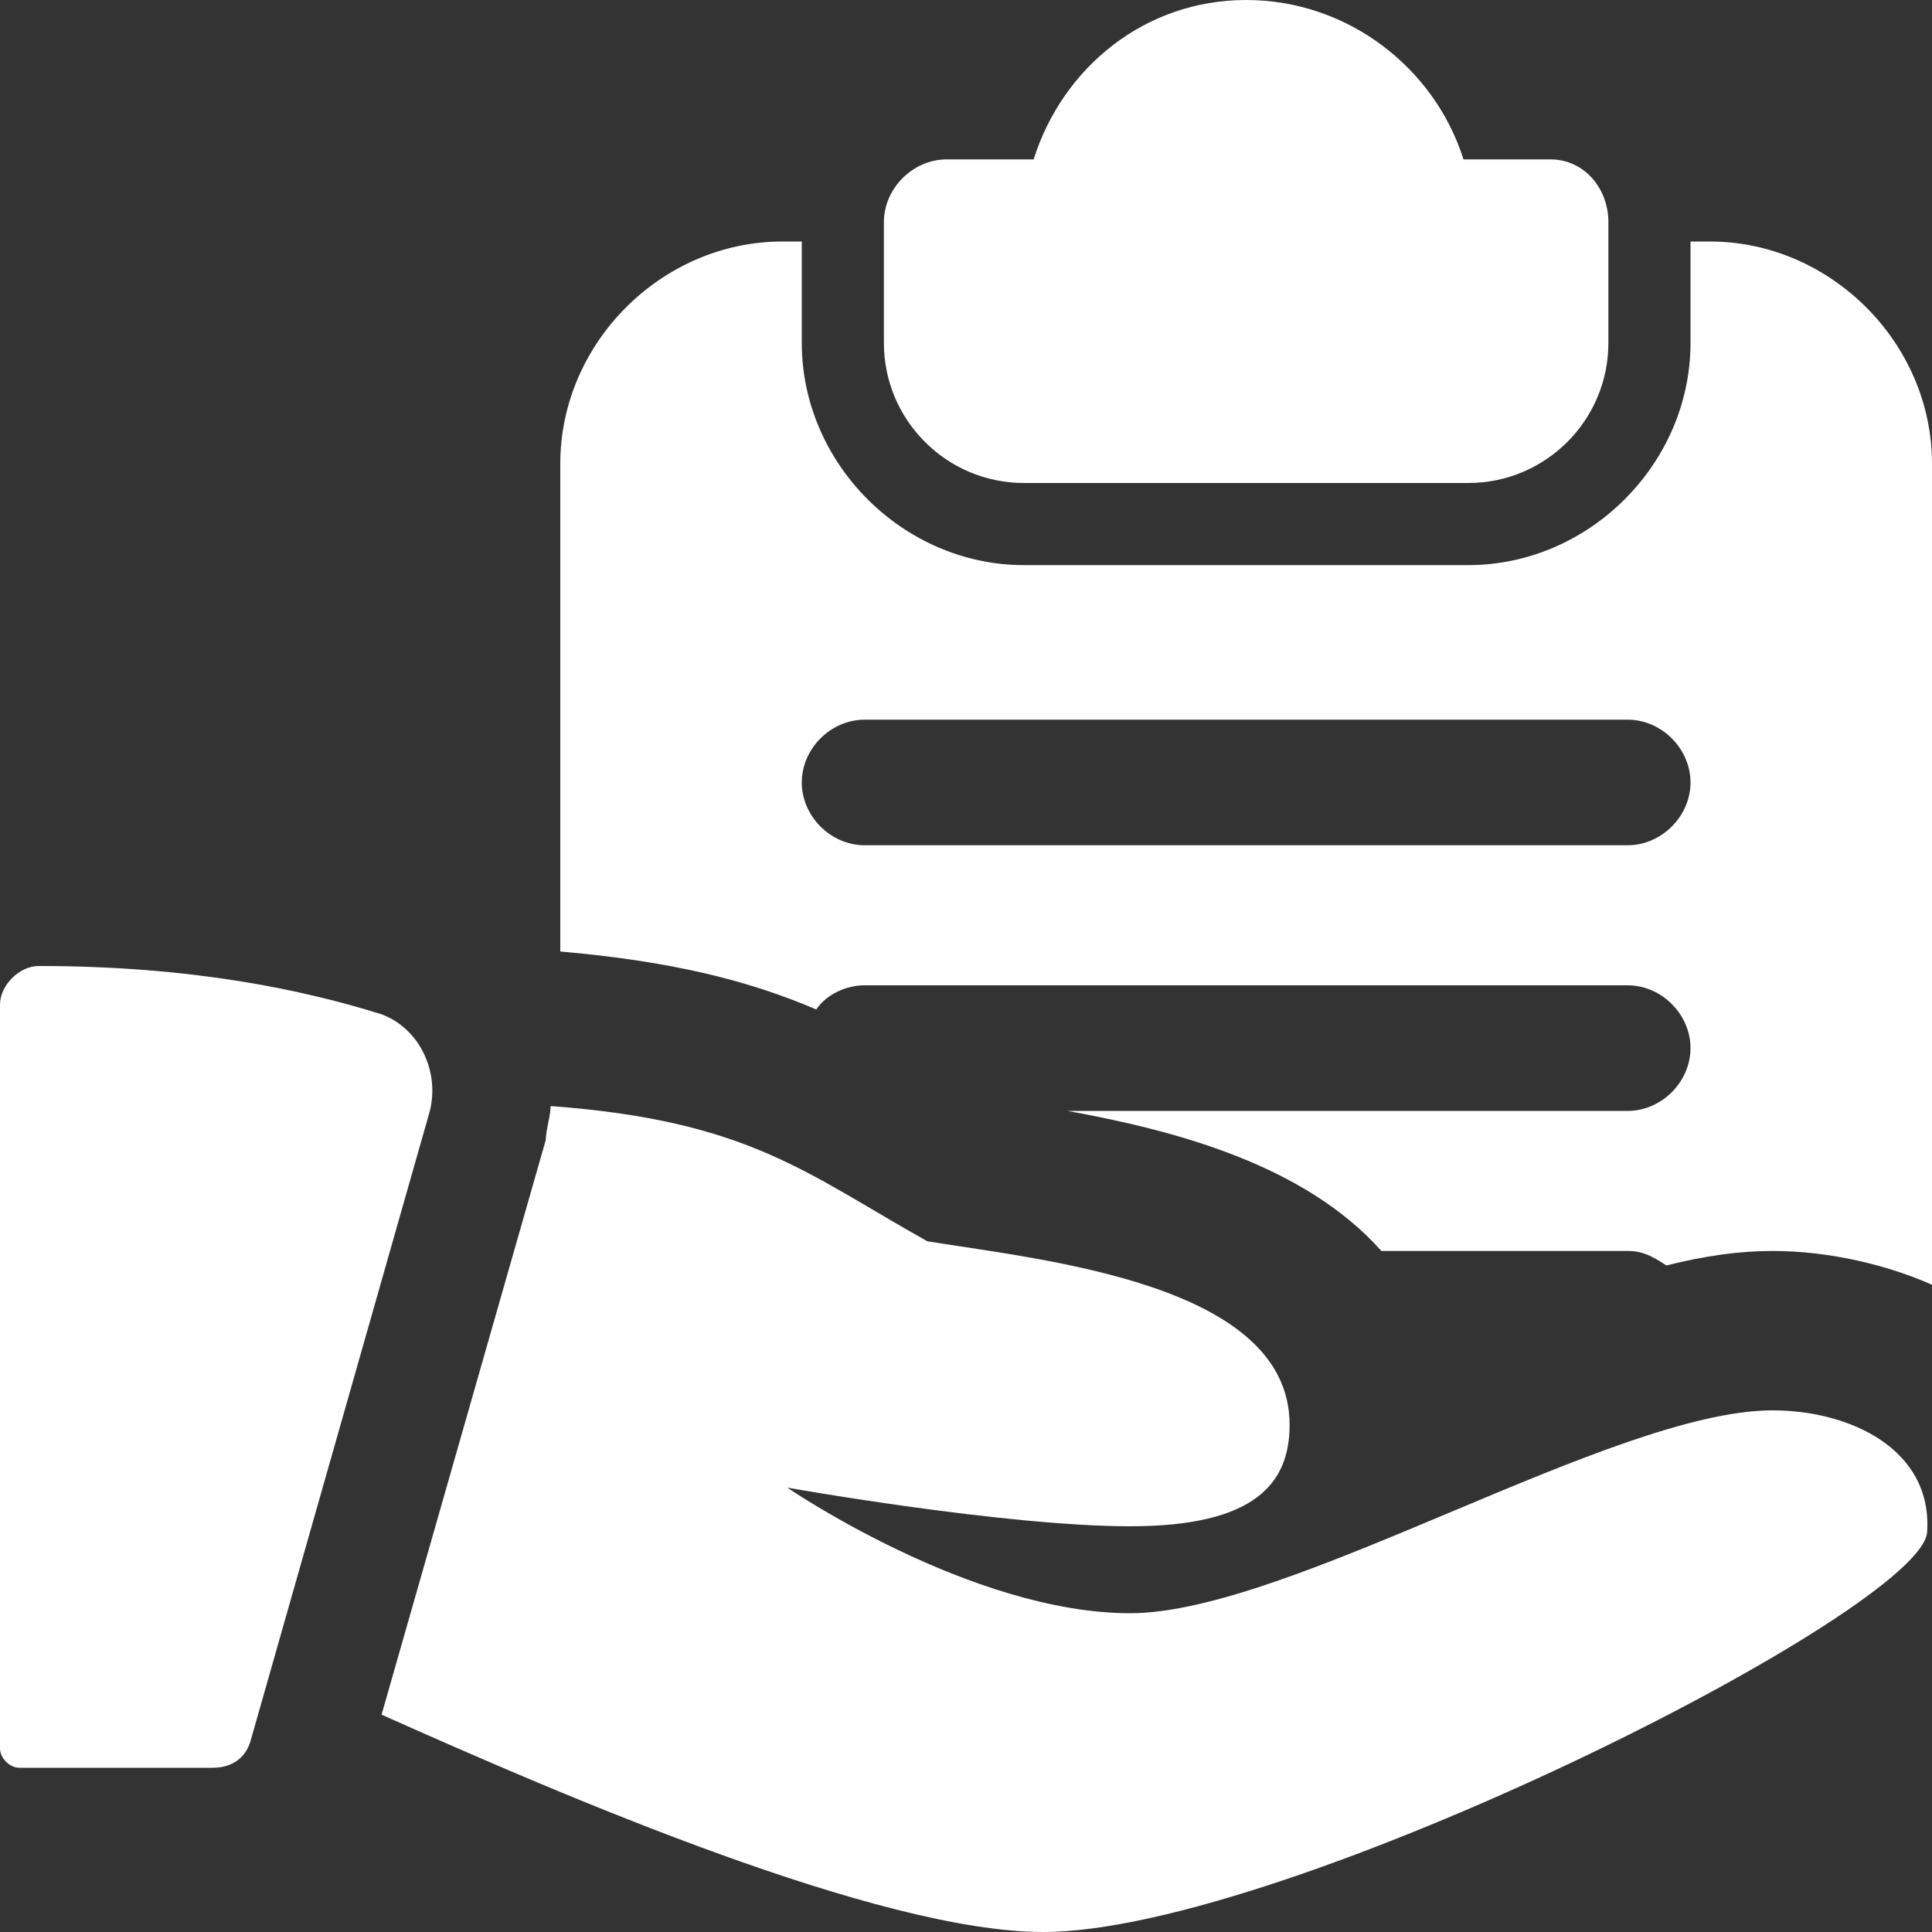
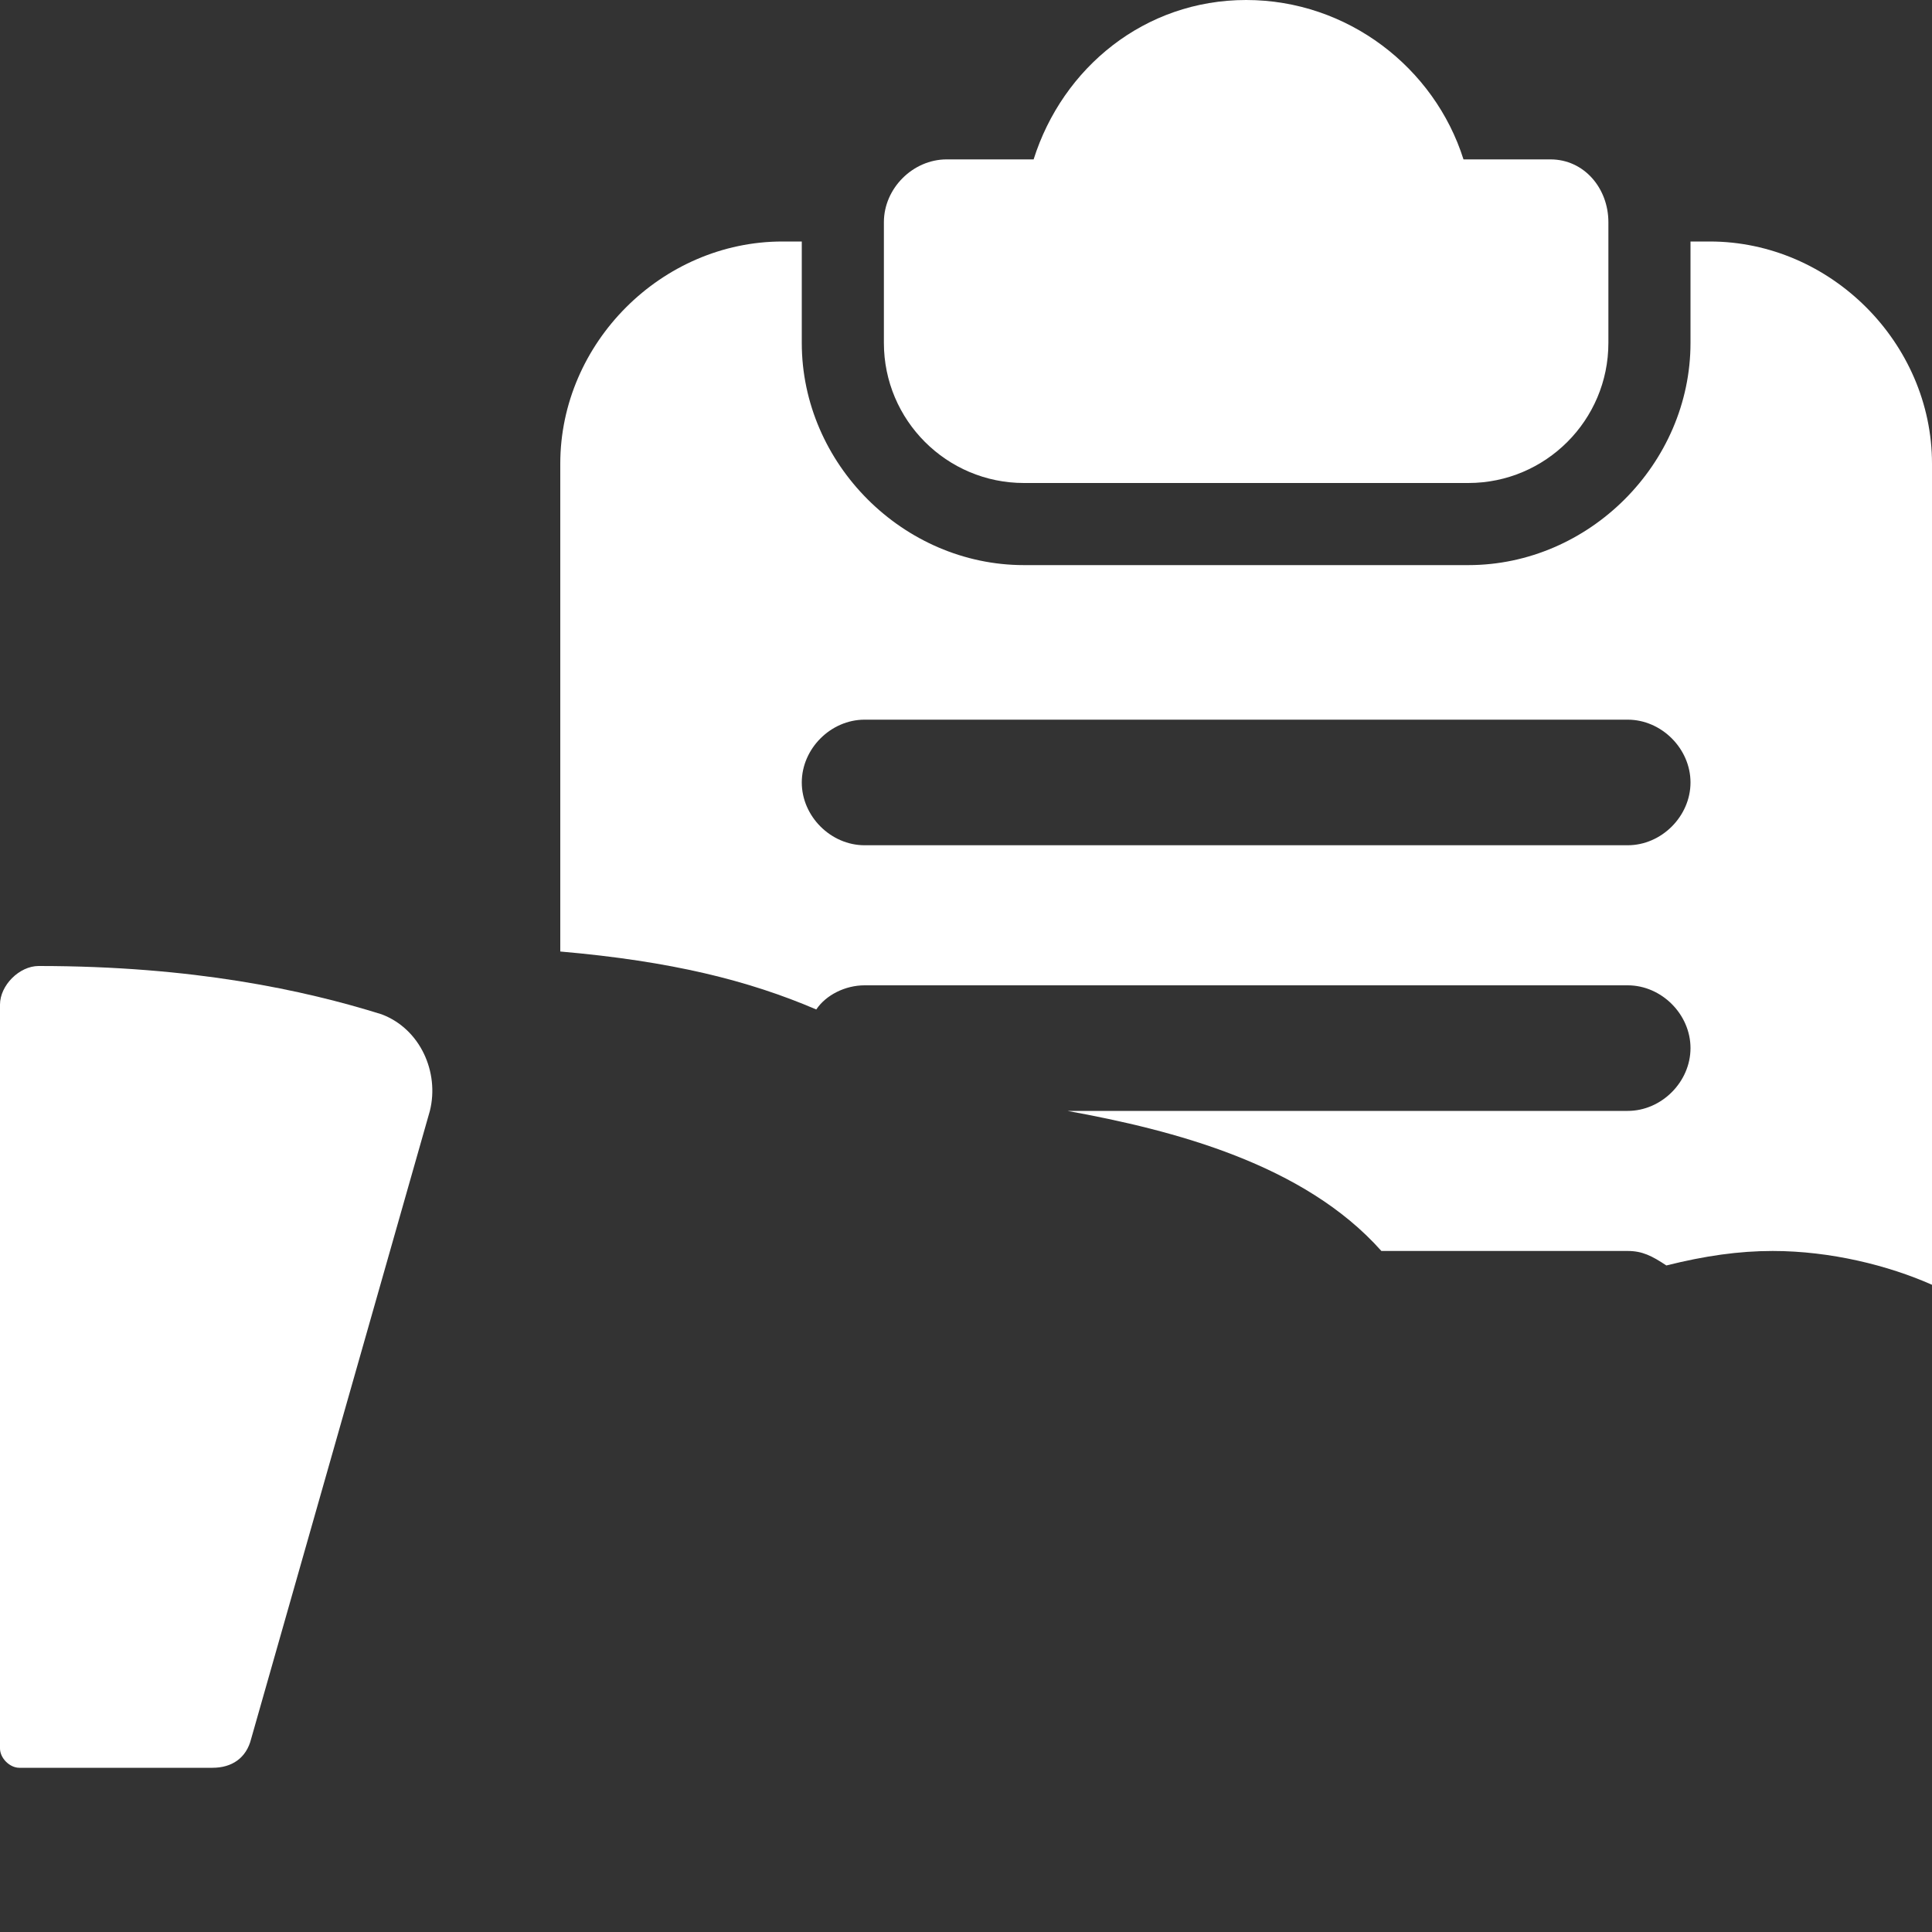
<svg xmlns="http://www.w3.org/2000/svg" version="1.1" id="Слой_1" x="0px" y="0px" viewBox="0 0 40 40" style="enable-background:new 0 0 40 40;" xml:space="preserve">
  <rect x="0" y="0" width="40" height="40" fill="#333333" stroke="none" />
  <style type="text/css">
	.st0{fill:#fff;}
</style>
  <g>
    <g>
      <path class="st0" d="M32.1,3.3h-1.8C29.7,1.4,27.9,0,25.8,0S22,1.4,21.4,3.3h-1.8c-0.7,0-1.3,0.6-1.3,1.3v2.5    c0,1.6,1.3,2.9,2.9,2.9h9.2c1.6,0,2.9-1.3,2.9-2.9V4.6C33.3,3.9,32.8,3.3,32.1,3.3z" />
      <path class="st0" d="M35.4,5H35v2.1c0,2.5-2.1,4.6-4.6,4.6h-9.2c-2.5,0-4.6-2.1-4.6-4.6V5h-0.4c-2.5,0-4.6,2.1-4.6,4.6v10.1h0    c2.3,0.2,3.9,0.6,5.3,1.2c0.2-0.3,0.6-0.5,1-0.5h15.8c0.7,0,1.3,0.6,1.3,1.3c0,0.7-0.6,1.3-1.3,1.3H22.1c2.2,0.4,4.9,1.1,6.5,2.9    h5.1c0.3,0,0.5,0.1,0.8,0.3c0.8-0.2,1.5-0.3,2.2-0.3c1.2,0,2.4,0.3,3.3,0.7v-17C40,7.1,37.9,5,35.4,5z M33.7,17.5H17.9    c-0.7,0-1.3-0.6-1.3-1.3s0.6-1.3,1.3-1.3h15.8c0.7,0,1.3,0.6,1.3,1.3S34.4,17.5,33.7,17.5z" />
      <path class="st0" d="M0.8,20C0.4,20,0,20.4,0,20.8v15.4c0,0.2,0.2,0.4,0.4,0.4h4c0.4,0,0.7-0.2,0.8-0.6l3.7-13    c0.2-0.8-0.2-1.7-1-2C6.3,20.5,4,20,0.8,20z" />
-       <path class="st0" d="M36.7,29.2c-3.3,0-10,4.2-13.3,4.2c-3.3,0-7.1-2.6-7.1-2.6s4.5,0.8,7.1,0.8c2.6,0,3.3-0.9,3.3-2.1    c0-2.9-5-3.4-7.5-3.8c-2.5-1.4-3.7-2.5-7.8-2.8c0,0.2-0.1,0.5-0.1,0.7L7.9,35.5c3.8,1.7,10.3,4.5,13.7,4.5c5,0,18.3-6.7,18.3-8.3    C40,30,38.3,29.2,36.7,29.2z" />
    </g>
  </g>
</svg>